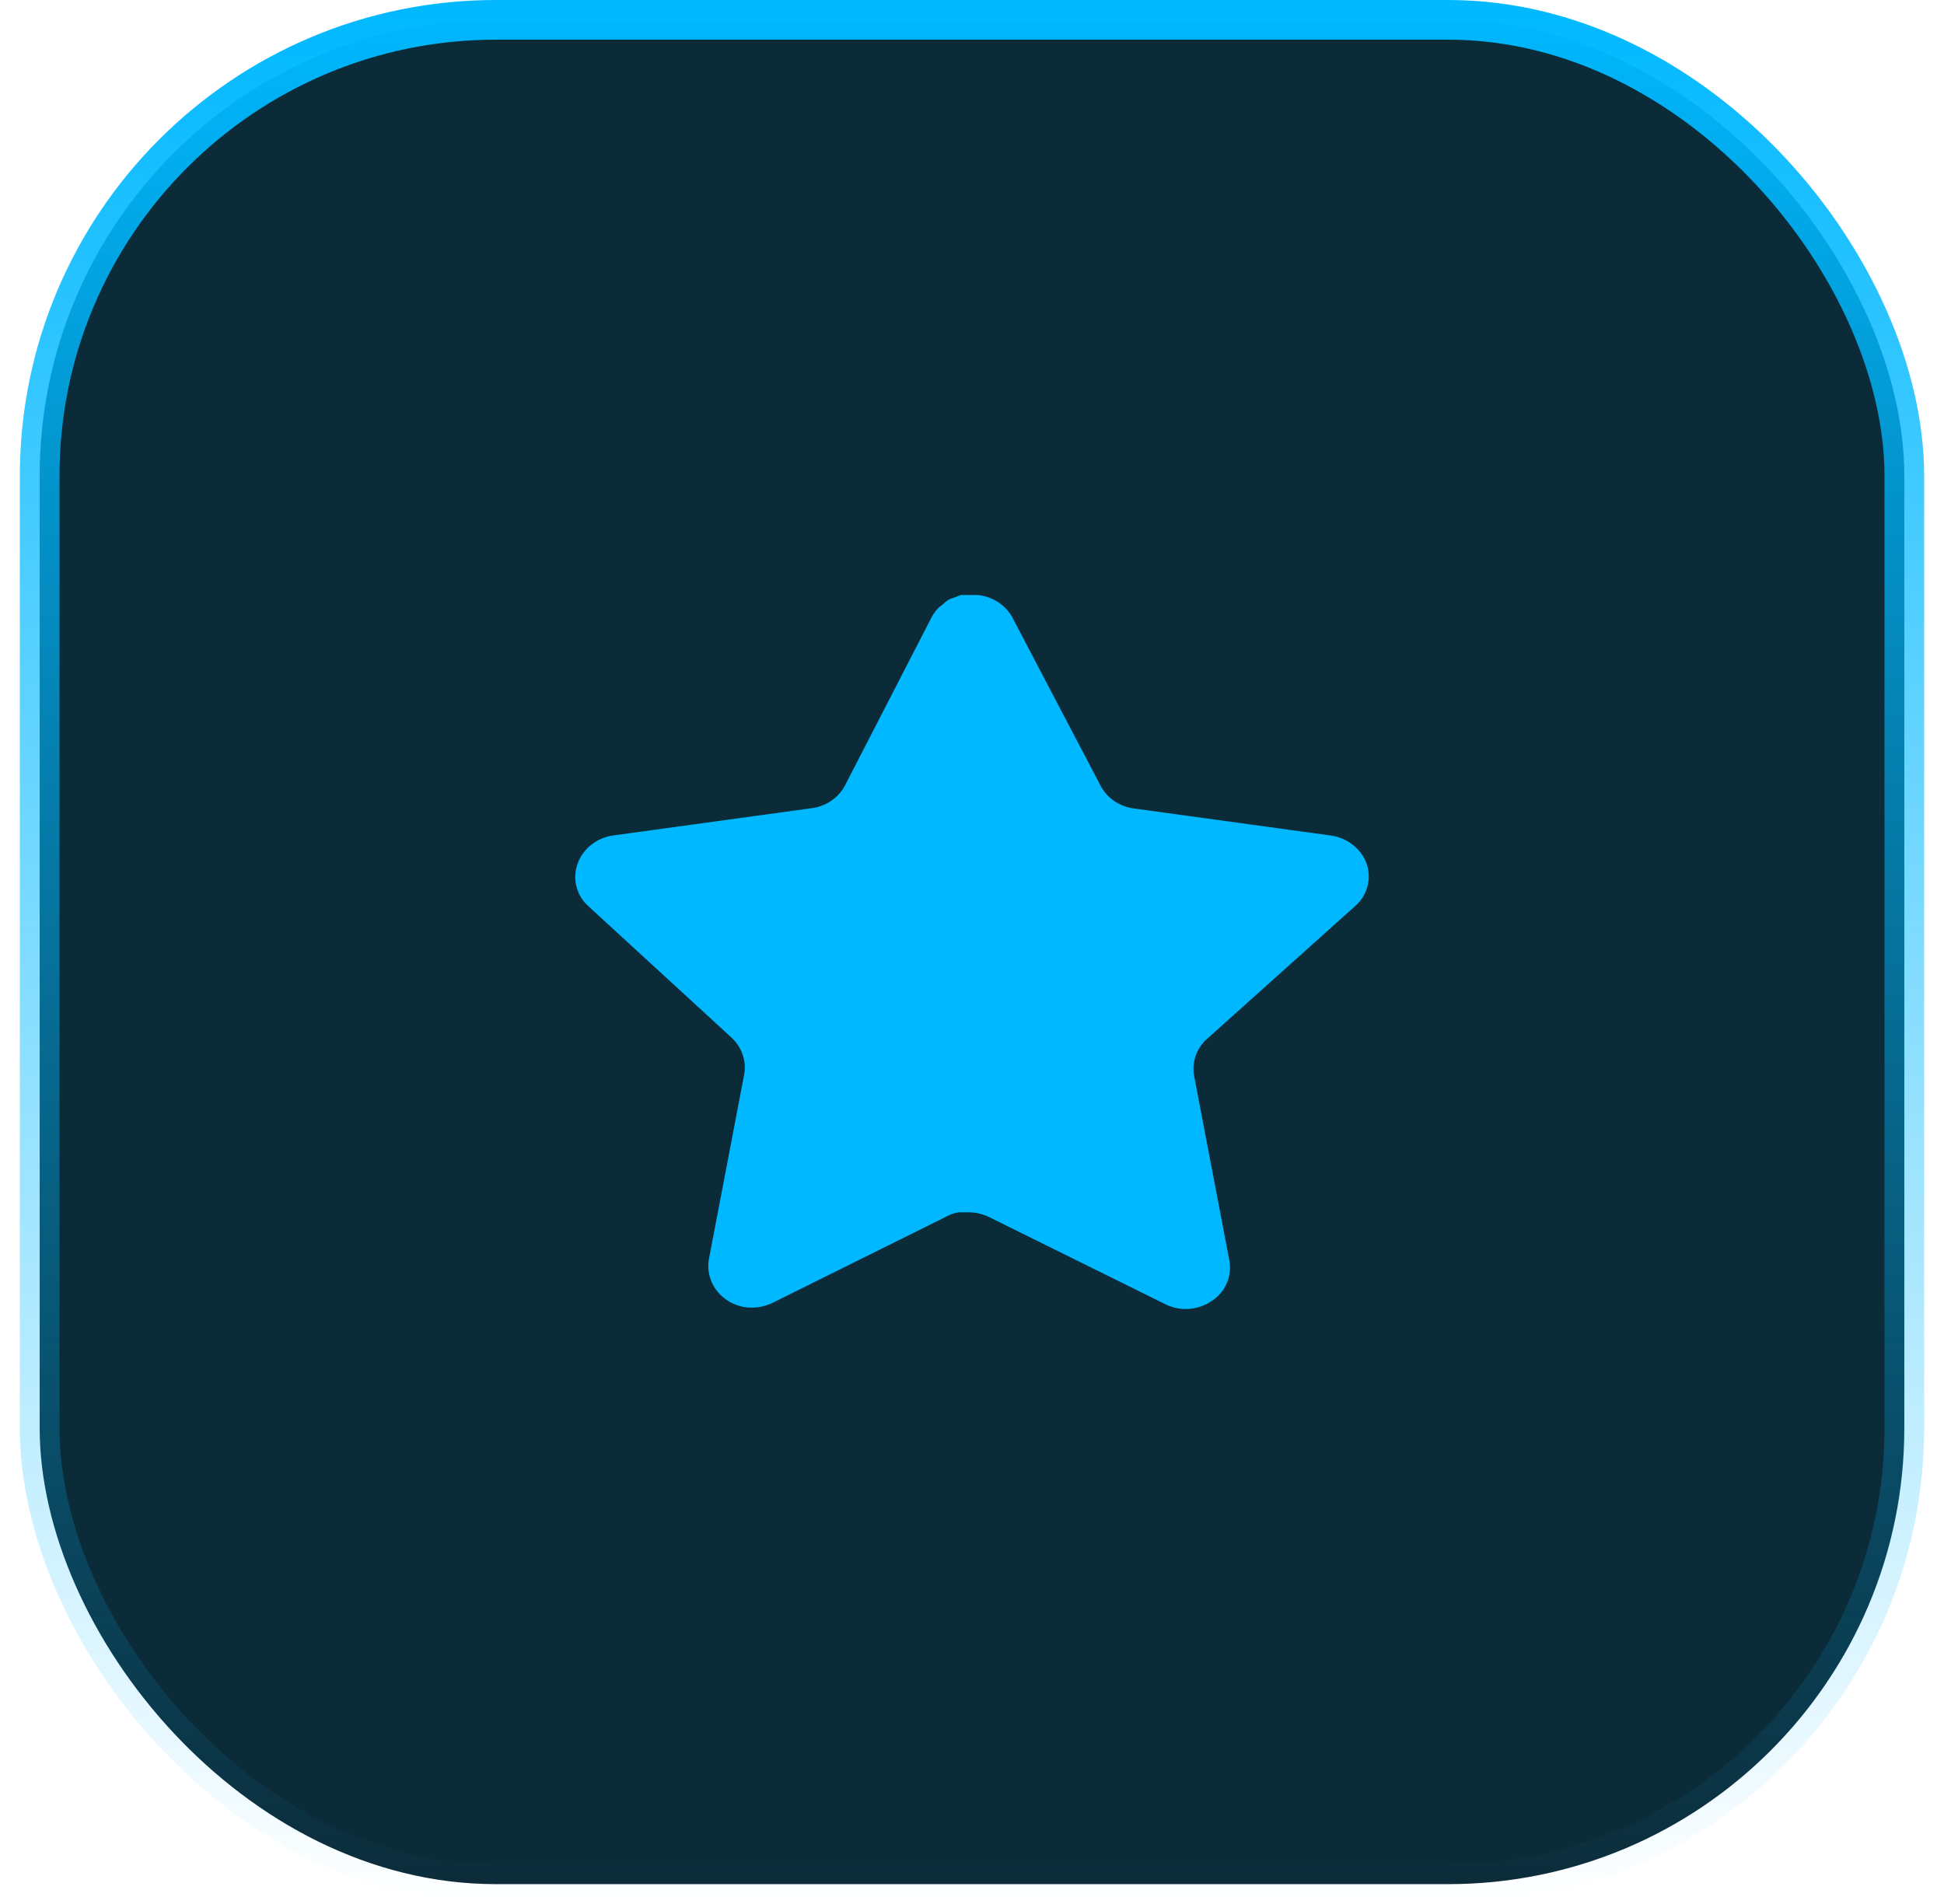
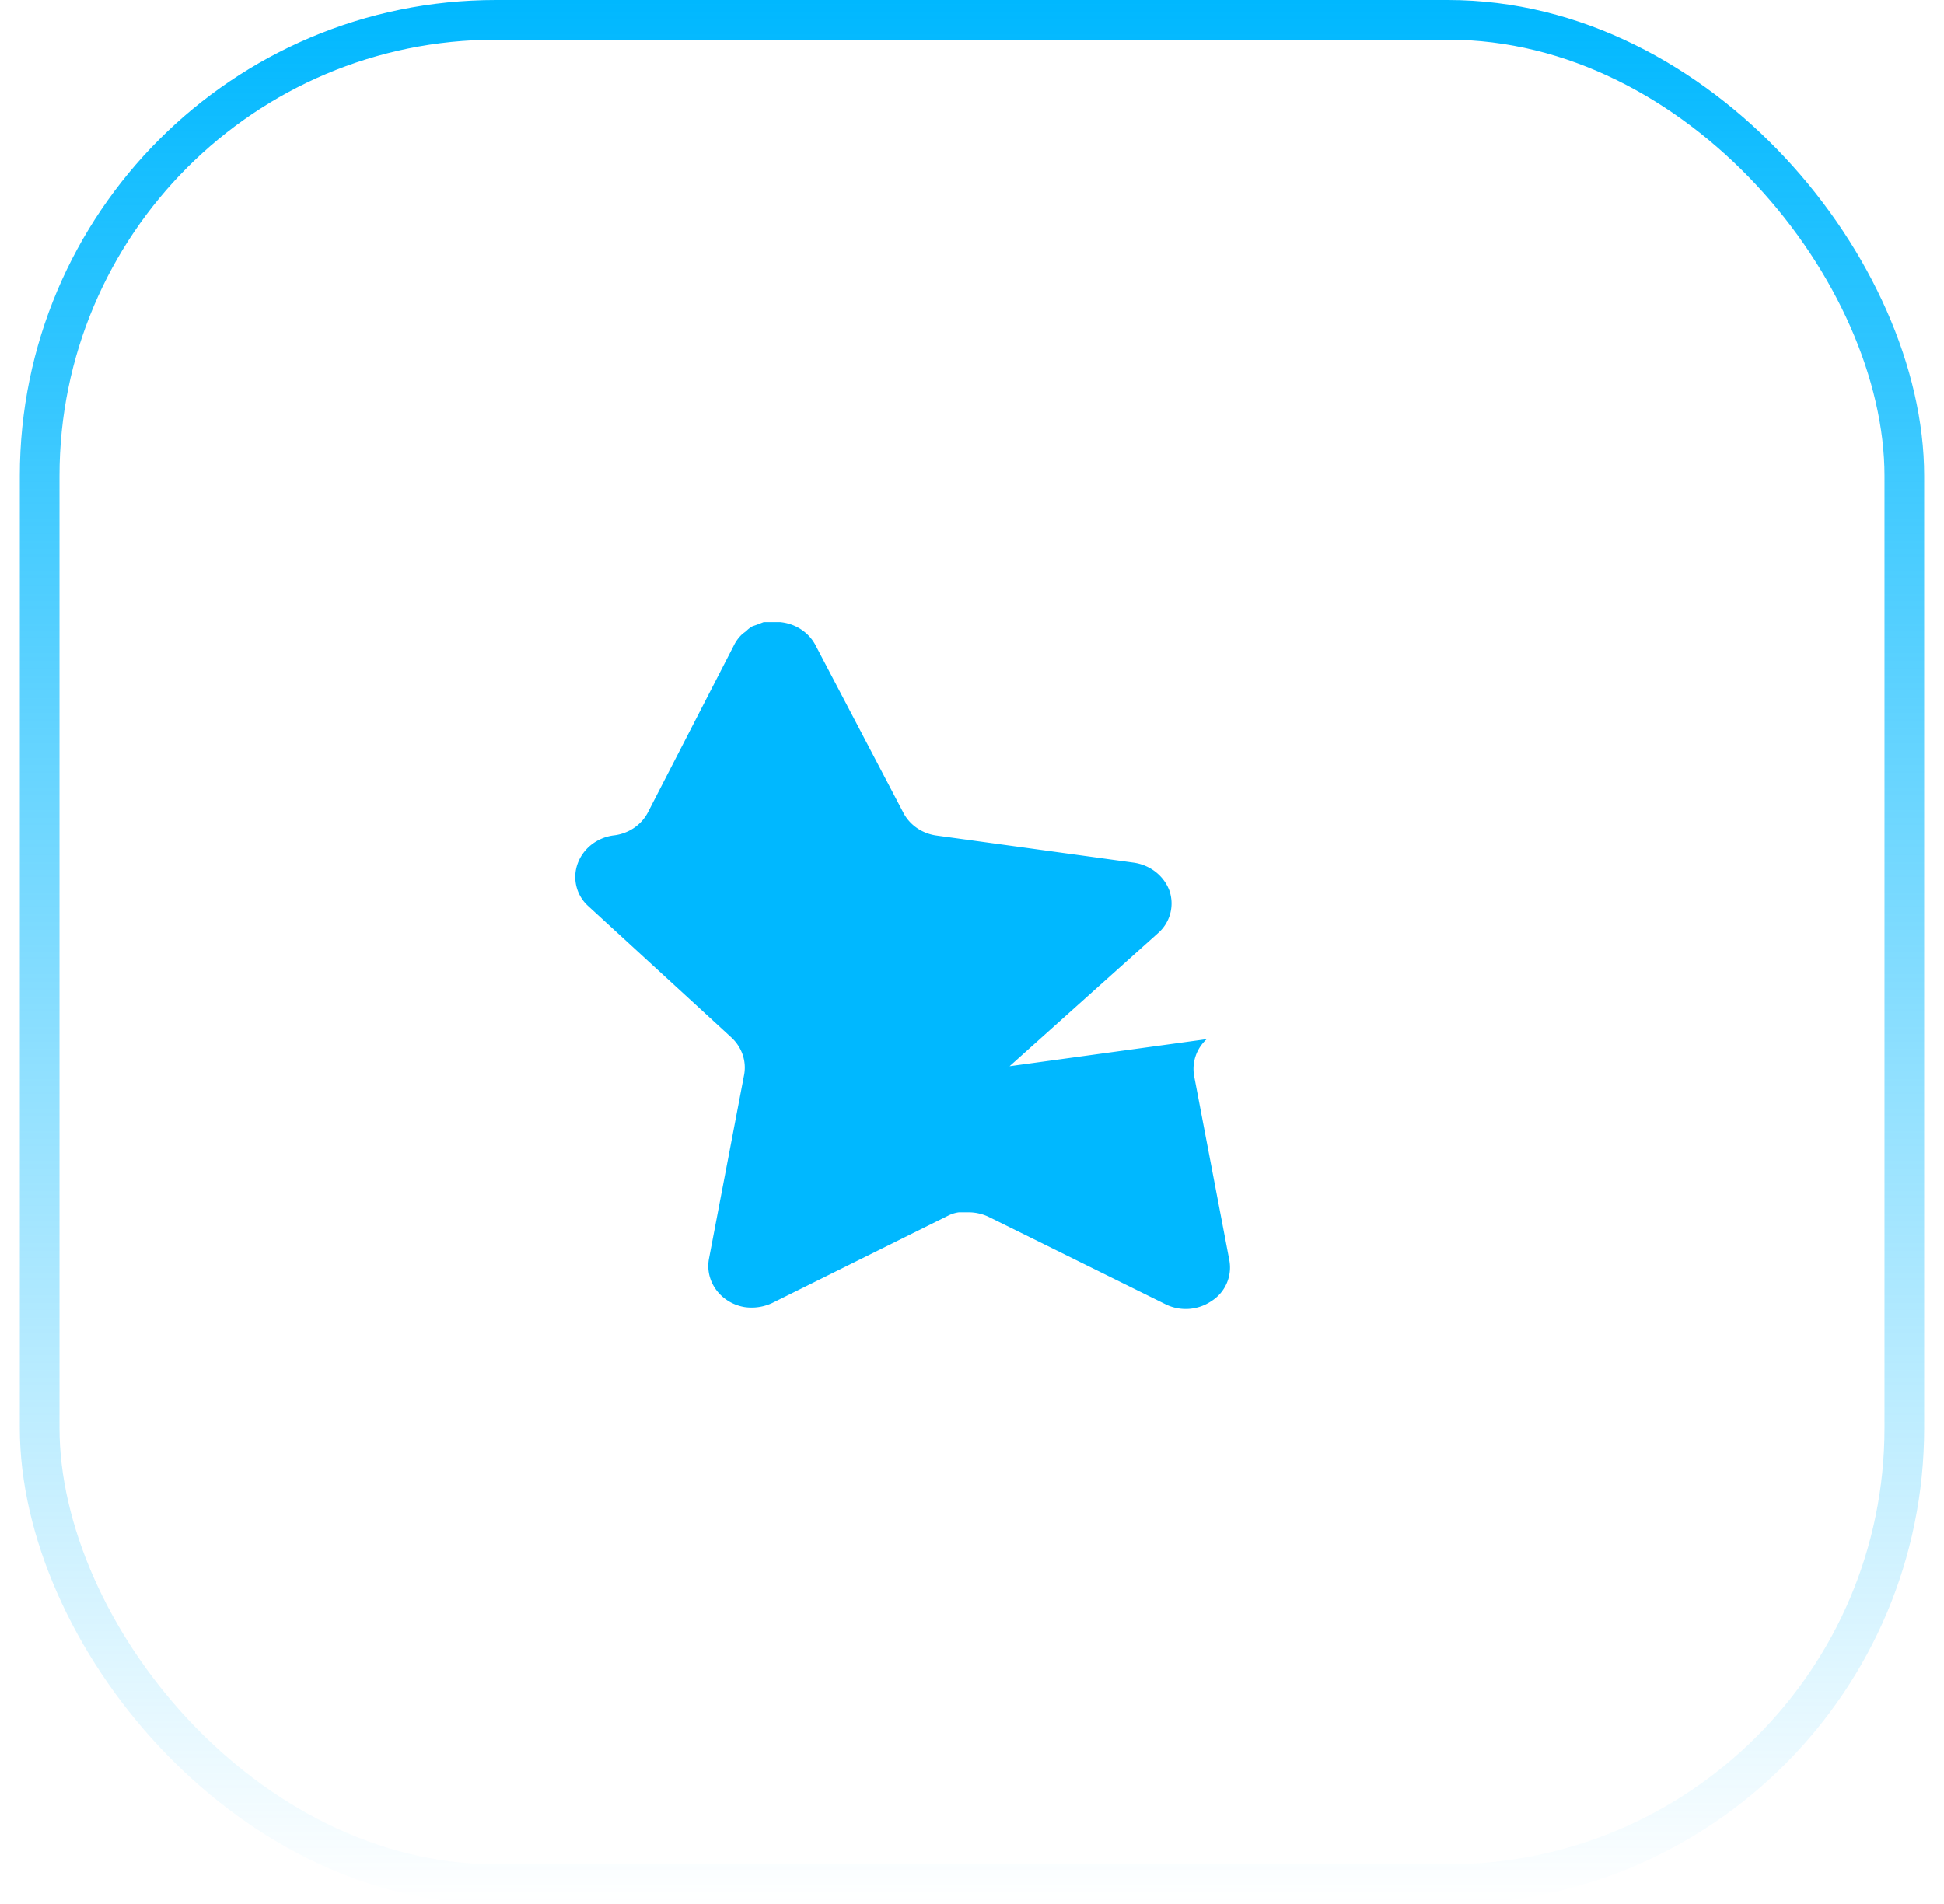
<svg xmlns="http://www.w3.org/2000/svg" width="49" height="48" fill="none">
-   <rect x="1" y=".5" width="47" height="47" rx="11.5" fill="#0C2B38" />
  <rect x="1" y=".5" width="47" height="47" rx="11.5" stroke="url(#a)" />
-   <path d="M30.417 26.197a1.01 1.01 0 0 0-.32.919l.89 4.66a1 1 0 0 1-.45 1.024 1.152 1.152 0 0 1-1.17.076l-4.428-2.189a1.18 1.18 0 0 0-.5-.124h-.271a.843.843 0 0 0-.27.085l-4.43 2.2a1.225 1.225 0 0 1-.71.103c-.592-.106-.987-.64-.89-1.204l.89-4.66c.06-.34-.06-.686-.319-.928l-3.61-3.315a.986.986 0 0 1-.27-1.07c.135-.376.477-.65.89-.711l4.97-.683c.377-.037.709-.255.879-.577l2.19-4.254a.992.992 0 0 1 .2-.255l.09-.067c.047-.049.1-.09.16-.123l.11-.038.17-.066h.42c.377.037.707.25.88.568l2.22 4.235c.16.31.47.525.829.577l4.97.683c.42.057.77.331.91.71a.993.993 0 0 1-.29 1.07l-3.74 3.354z" fill="#00B8FF" />
+   <path d="M30.417 26.197a1.01 1.01 0 0 0-.32.919l.89 4.66a1 1 0 0 1-.45 1.024 1.152 1.152 0 0 1-1.17.076l-4.428-2.189a1.18 1.18 0 0 0-.5-.124h-.271a.843.843 0 0 0-.27.085l-4.43 2.2a1.225 1.225 0 0 1-.71.103c-.592-.106-.987-.64-.89-1.204l.89-4.66c.06-.34-.06-.686-.319-.928l-3.61-3.315a.986.986 0 0 1-.27-1.07c.135-.376.477-.65.89-.711c.377-.037.709-.255.879-.577l2.19-4.254a.992.992 0 0 1 .2-.255l.09-.067c.047-.049.1-.09.16-.123l.11-.038.17-.066h.42c.377.037.707.25.88.568l2.22 4.235c.16.31.47.525.829.577l4.97.683c.42.057.77.331.91.71a.993.993 0 0 1-.29 1.07l-3.74 3.354z" fill="#00B8FF" />
  <defs>
    <linearGradient id="a" x1="24.5" y1="0" x2="24.5" y2="48" gradientUnits="userSpaceOnUse">
      <stop stop-color="#00B8FF" />
      <stop offset="1" stop-color="#00B8FF" stop-opacity="0" />
    </linearGradient>
  </defs>
</svg>